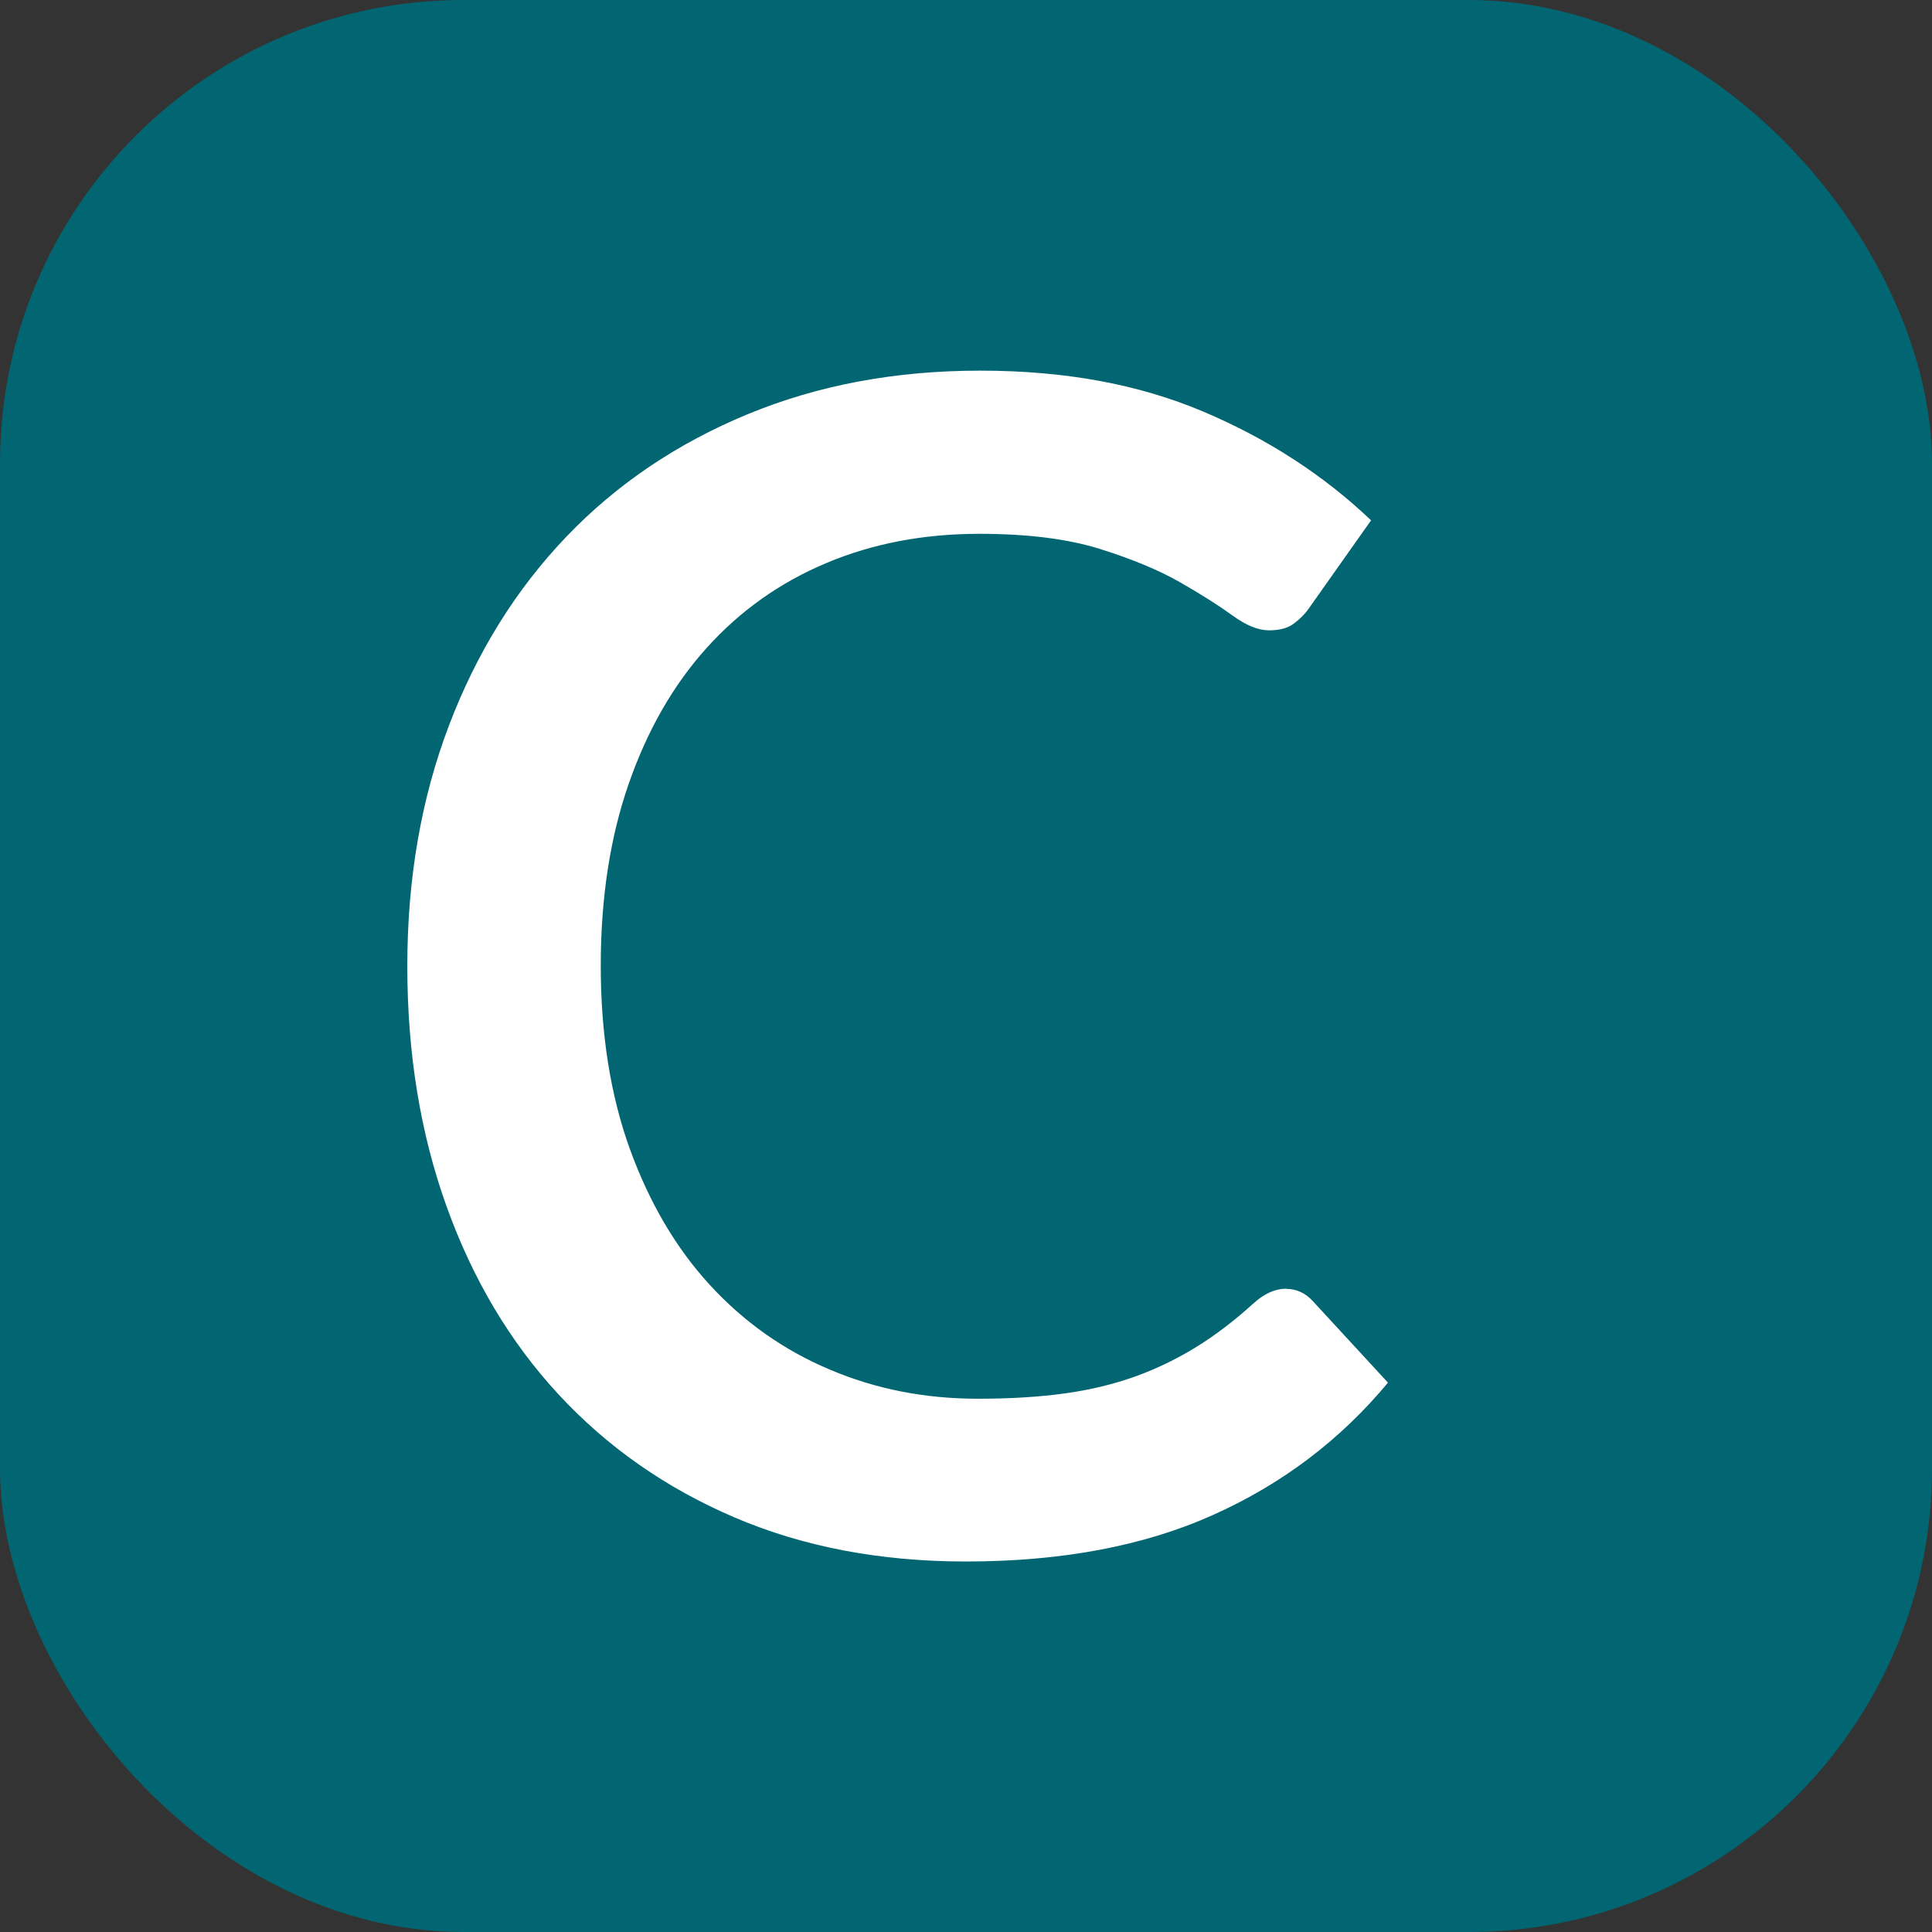
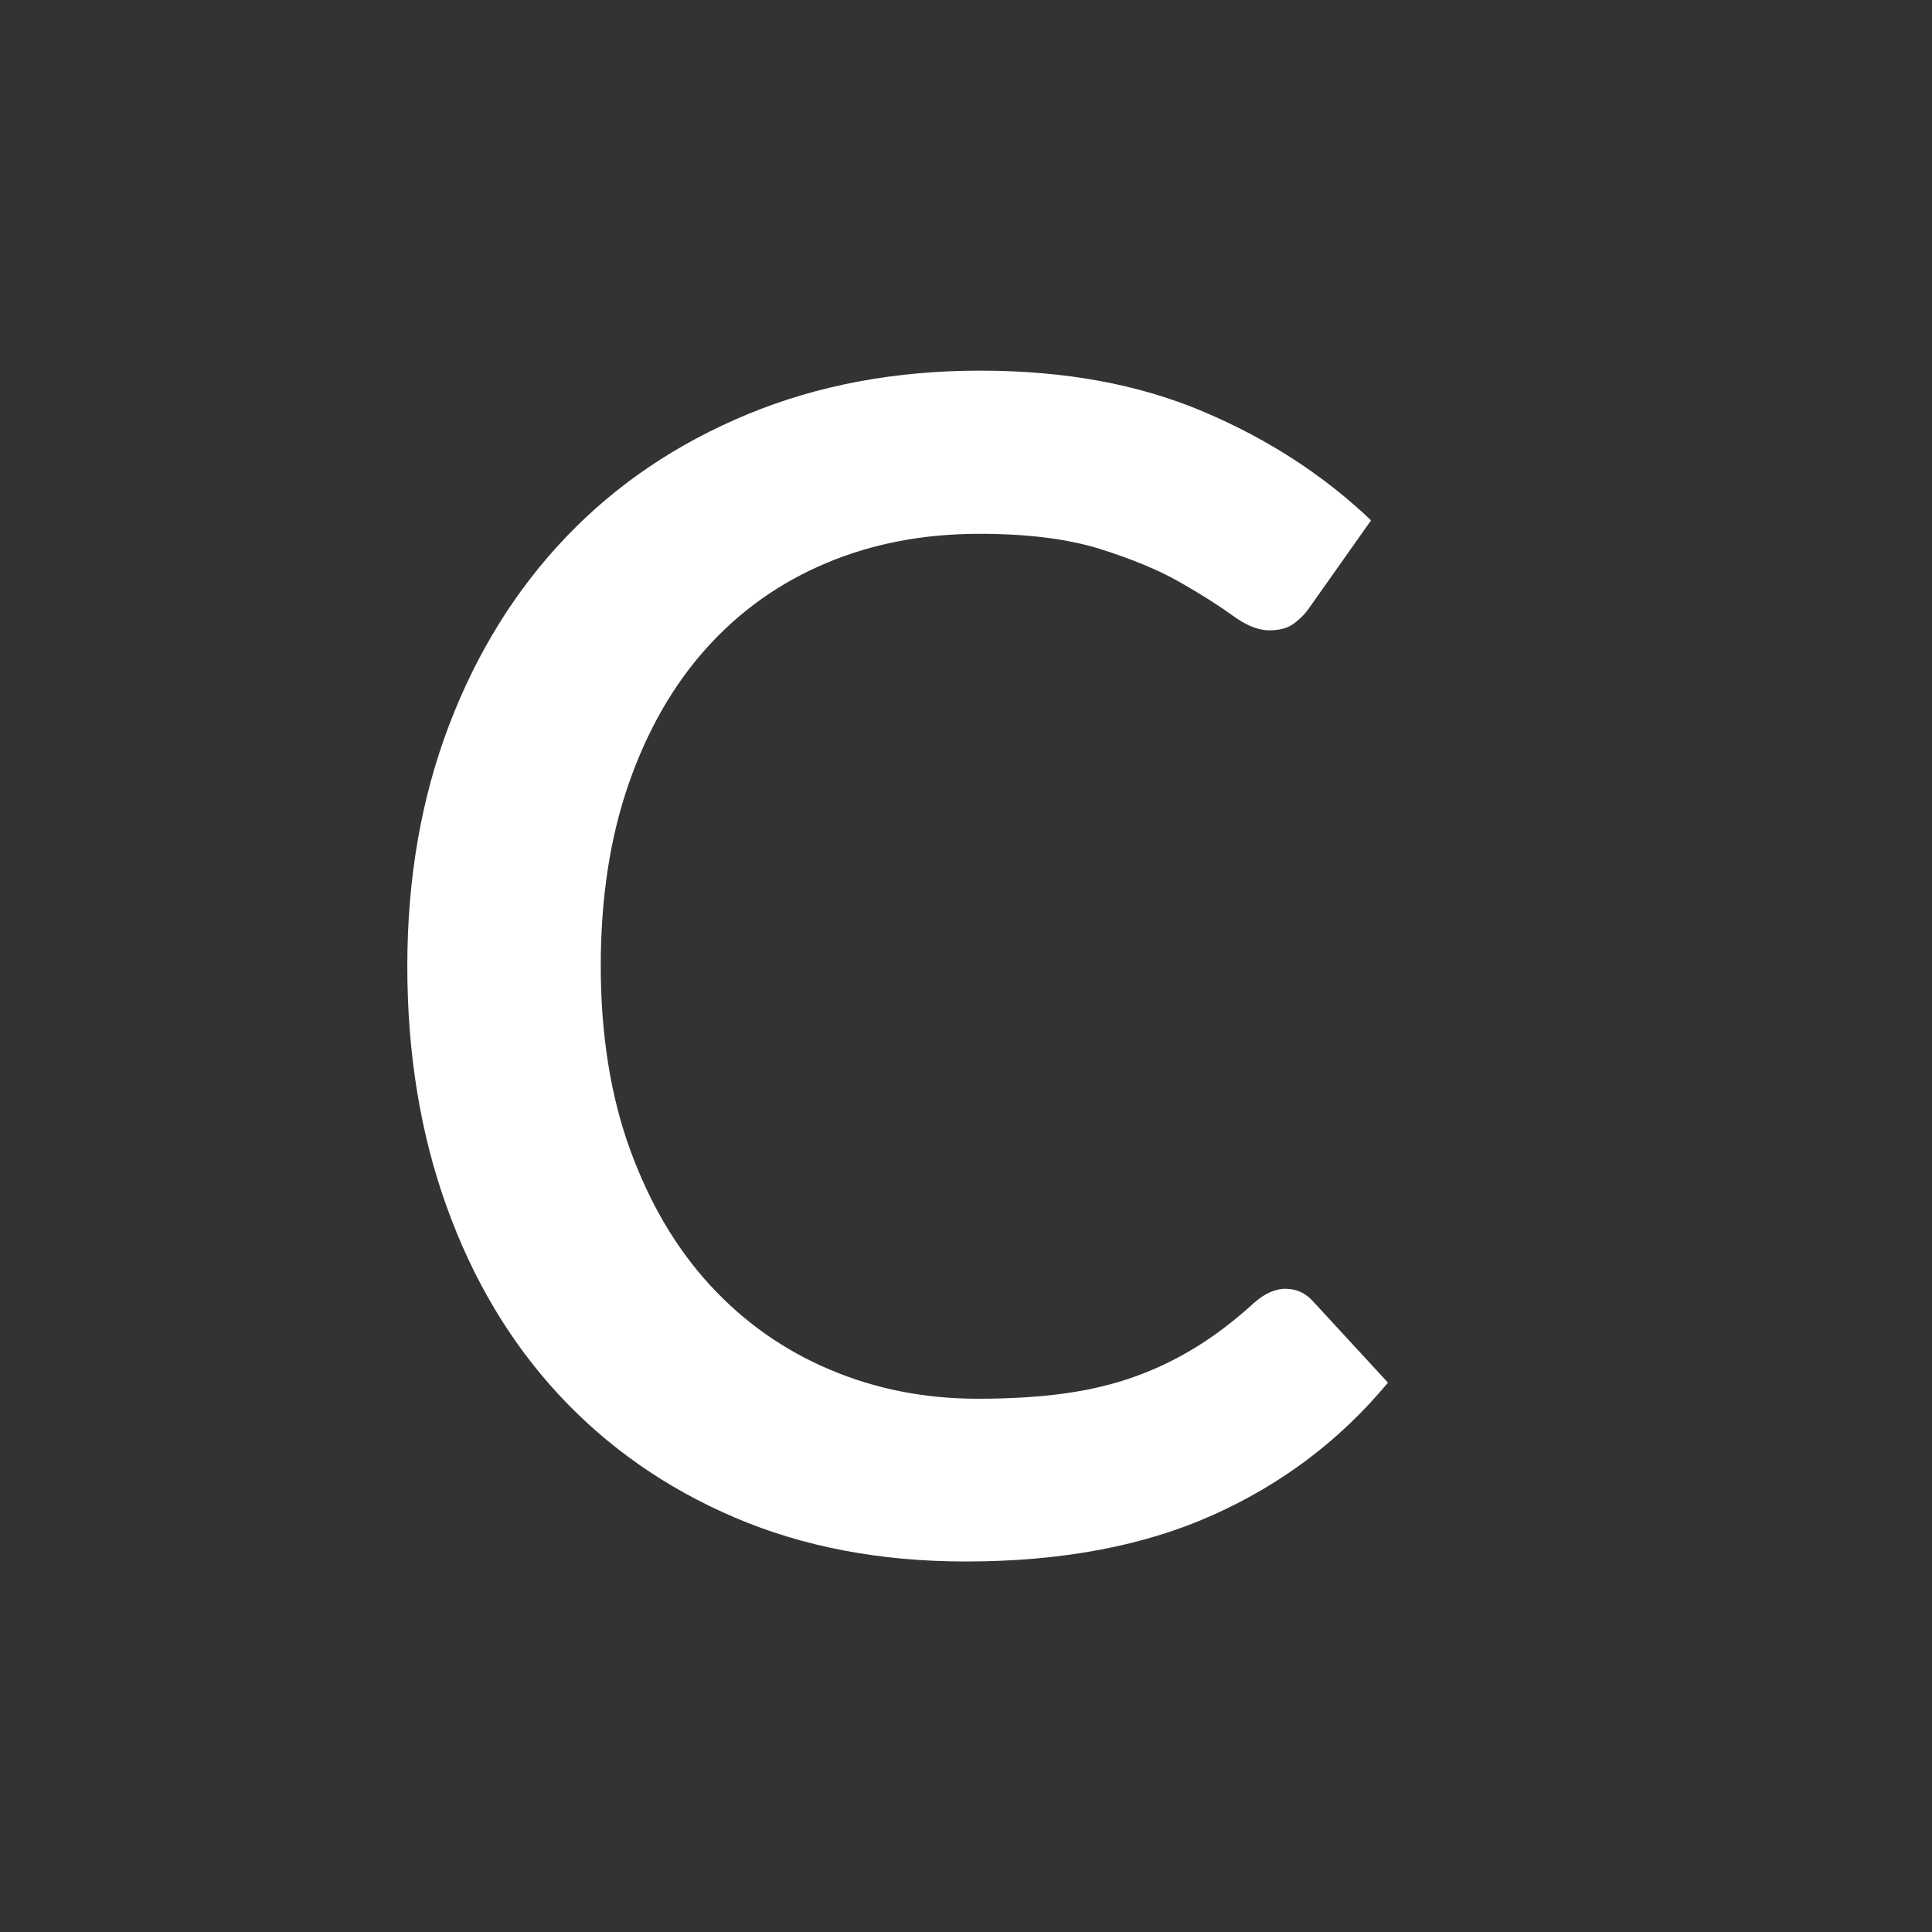
<svg xmlns="http://www.w3.org/2000/svg" viewBox="0 0 141.73 141.73" data-name="Layer 1" id="Layer_1">
  <rect x="0" y="0" width="141.73" height="141.73" fill="#333333" stroke="none" />
  <defs>
    <style>
      .cls-1 {
        fill: #016671;
      }

      .cls-2 {
        fill: #fff;
      }
    </style>
  </defs>
-   <rect ry="33.99" rx="33.99" height="141.73" width="141.73" y="0" class="cls-1" />
  <path d="M94.35,94.55c.75,0,1.41.3,1.95.89l5.52,5.99c-3.48,4.19-7.75,7.43-12.82,9.7-5.07,2.28-11.12,3.42-18.16,3.42-6.25,0-11.9-1.07-16.95-3.23-5.05-2.16-9.34-5.17-12.91-9.02-3.57-3.86-6.3-8.45-8.22-13.8-1.92-5.34-2.88-11.21-2.88-17.63s1.02-12.3,3.06-17.66,4.91-9.97,8.6-13.83c3.69-3.86,8.13-6.85,13.3-8.99s10.85-3.2,17.07-3.2,11.62,1,16.35,3c4.73,2,8.83,4.66,12.32,7.98l-4.57,6.47c-.31.44-.69.81-1.13,1.13s-1.03.47-1.78.47c-.8,0-1.69-.36-2.7-1.1-1.01-.73-2.3-1.55-3.86-2.44-1.56-.89-3.52-1.7-5.88-2.44-2.35-.73-5.29-1.1-8.82-1.1-4.07,0-7.82.71-11.21,2.14-3.41,1.43-6.33,3.5-8.79,6.23s-4.36,6.06-5.72,9.97-2.05,8.37-2.05,13.35.71,9.51,2.14,13.45,3.38,7.26,5.87,9.97c2.49,2.71,5.42,4.78,8.79,6.2,3.36,1.43,6.98,2.14,10.86,2.14,2.37,0,4.5-.13,6.38-.39s3.61-.68,5.19-1.25c1.58-.57,3.07-1.3,4.48-2.17,1.41-.87,2.8-1.94,4.19-3.2.79-.71,1.58-1.06,2.37-1.06h0Z" class="cls-2" />
</svg>